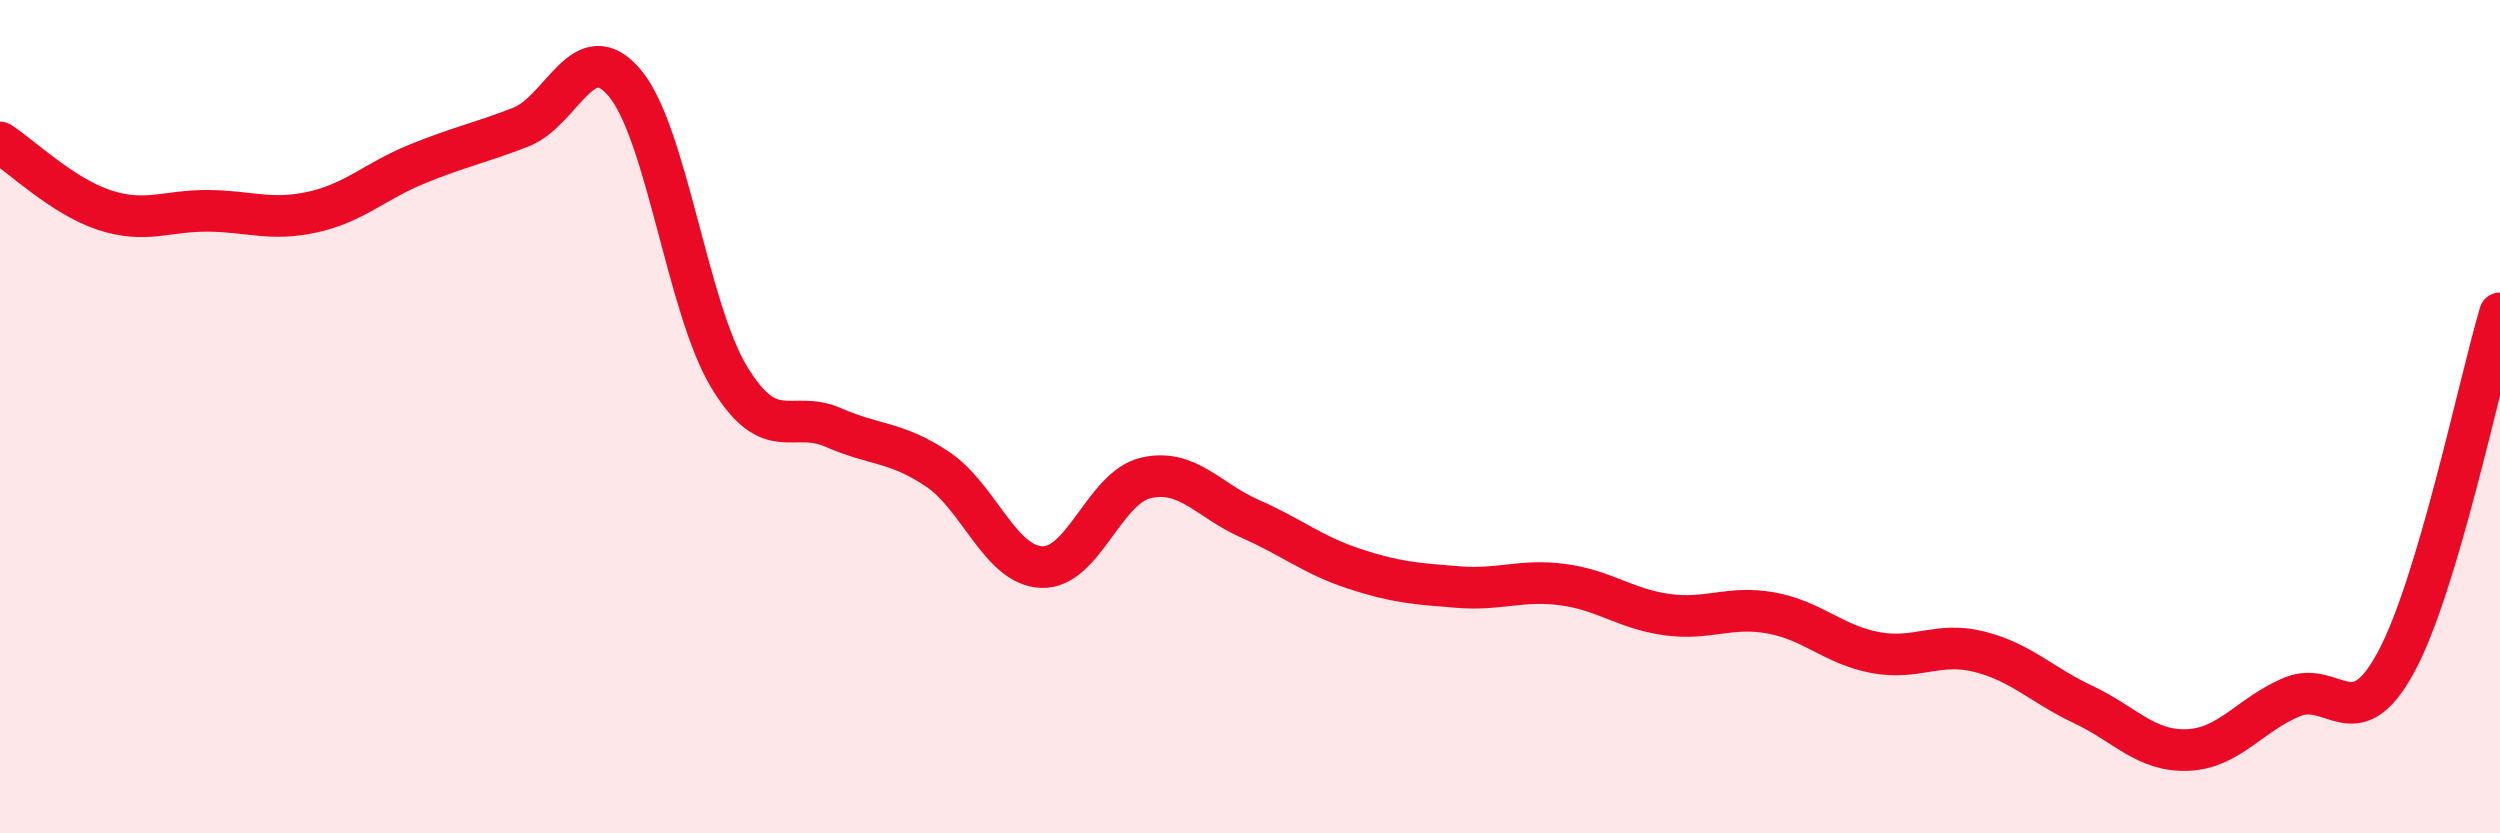
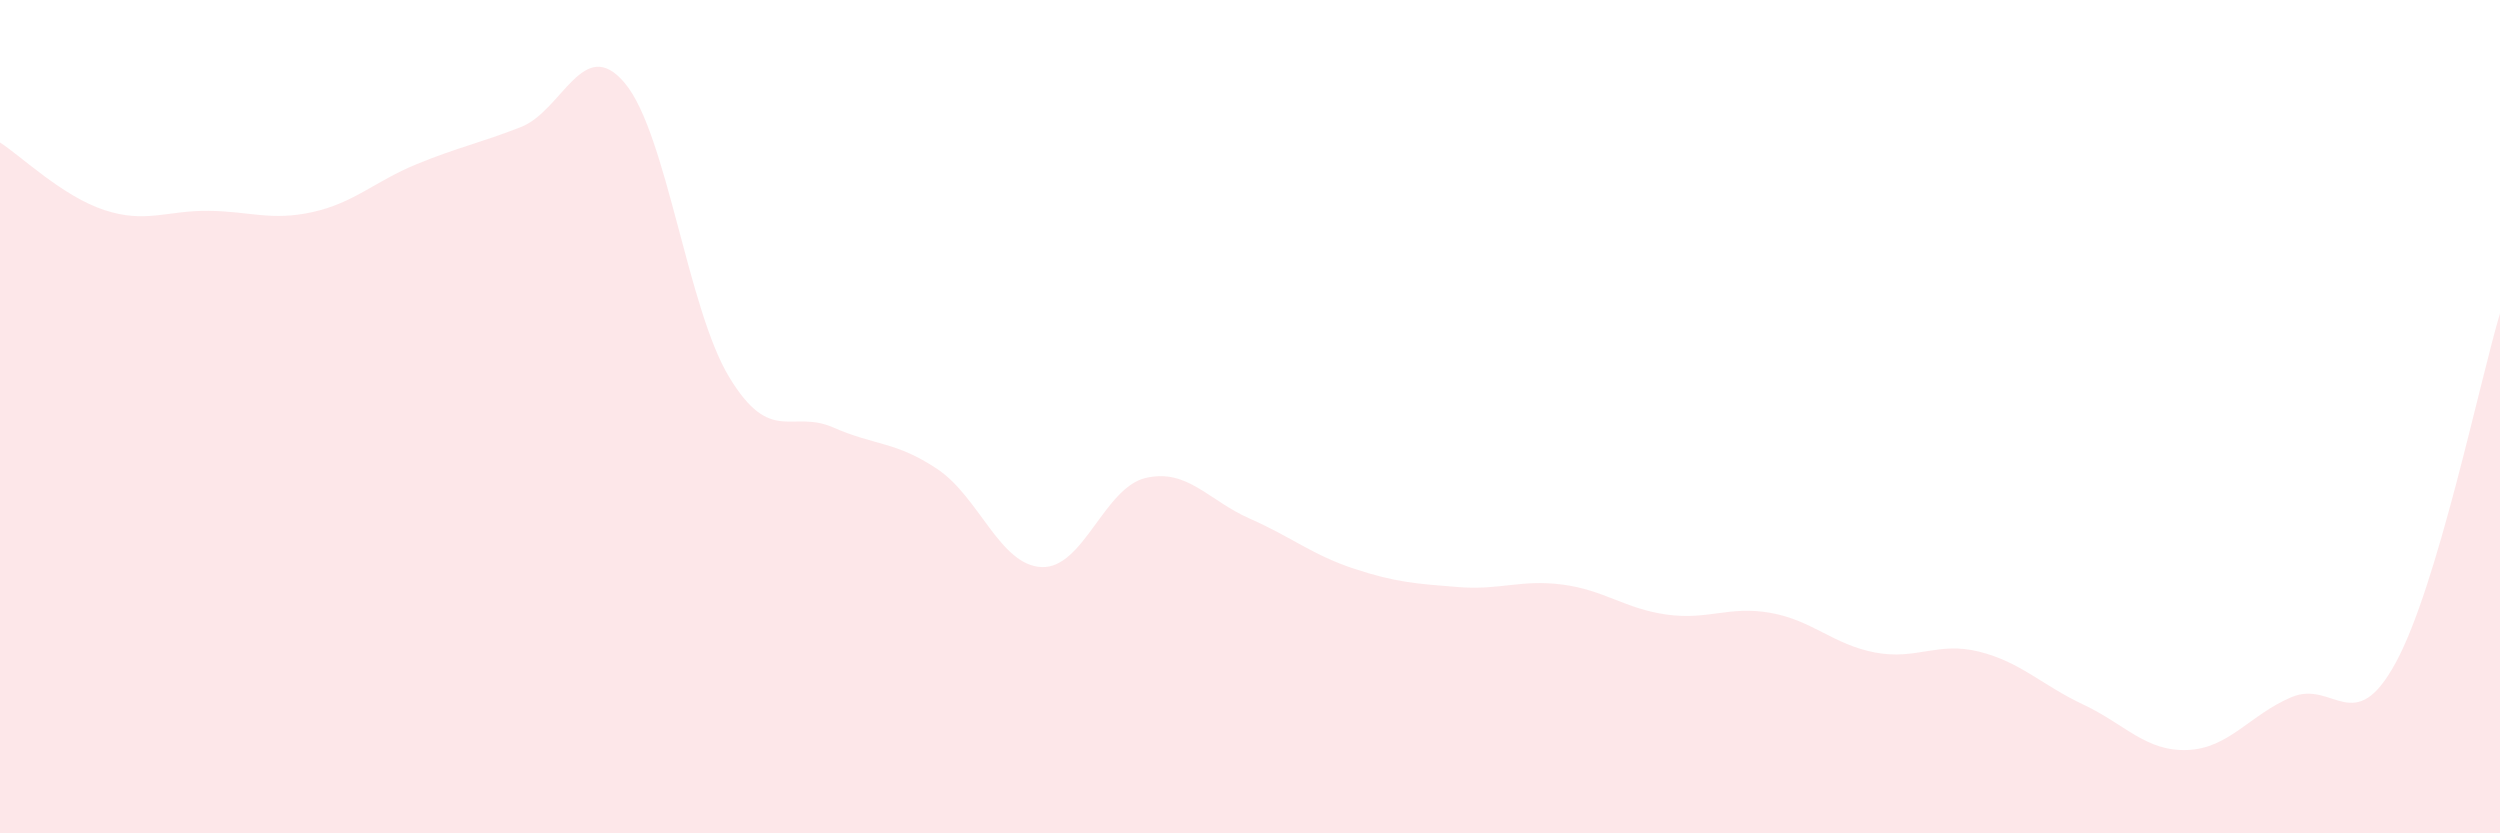
<svg xmlns="http://www.w3.org/2000/svg" width="60" height="20" viewBox="0 0 60 20">
  <path d="M 0,3.42 C 0.5,3.74 1.5,4.71 2.5,5.04 C 3.5,5.37 4,5.05 5,5.06 C 6,5.07 6.5,5.31 7.5,5.09 C 8.5,4.87 9,4.35 10,3.94 C 11,3.53 11.5,3.44 12.5,3.05 C 13.5,2.66 14,0.8 15,2 C 16,3.2 16.5,7.4 17.5,9.05 C 18.5,10.7 19,9.82 20,10.26 C 21,10.7 21.5,10.59 22.5,11.26 C 23.5,11.93 24,13.57 25,13.61 C 26,13.65 26.5,11.7 27.5,11.47 C 28.5,11.24 29,12.01 30,12.45 C 31,12.89 31.5,13.32 32.5,13.65 C 33.5,13.98 34,14.01 35,14.09 C 36,14.17 36.5,13.9 37.5,14.03 C 38.5,14.16 39,14.61 40,14.75 C 41,14.89 41.5,14.53 42.5,14.71 C 43.5,14.89 44,15.47 45,15.66 C 46,15.85 46.5,15.39 47.5,15.64 C 48.5,15.89 49,16.44 50,16.91 C 51,17.38 51.5,18.04 52.5,18 C 53.5,17.96 54,17.15 55,16.73 C 56,16.31 56.5,17.74 57.5,15.9 C 58.5,14.06 59.5,9.2 60,7.52L60 20L0 20Z" fill="#EB0A25" opacity="0.1" stroke-linecap="round" stroke-linejoin="round" />
-   <path d="M 0,3.42 C 0.5,3.74 1.5,4.71 2.5,5.04 C 3.5,5.37 4,5.05 5,5.06 C 6,5.07 6.5,5.31 7.5,5.09 C 8.5,4.87 9,4.35 10,3.94 C 11,3.53 11.5,3.44 12.5,3.05 C 13.5,2.66 14,0.8 15,2 C 16,3.2 16.5,7.4 17.5,9.05 C 18.5,10.7 19,9.82 20,10.26 C 21,10.7 21.5,10.59 22.5,11.26 C 23.5,11.93 24,13.57 25,13.61 C 26,13.65 26.5,11.7 27.5,11.47 C 28.5,11.24 29,12.01 30,12.45 C 31,12.89 31.5,13.32 32.5,13.65 C 33.5,13.98 34,14.01 35,14.09 C 36,14.17 36.5,13.9 37.5,14.03 C 38.5,14.16 39,14.61 40,14.75 C 41,14.89 41.5,14.53 42.5,14.71 C 43.5,14.89 44,15.47 45,15.66 C 46,15.85 46.5,15.39 47.5,15.64 C 48.5,15.89 49,16.44 50,16.91 C 51,17.38 51.5,18.04 52.5,18 C 53.5,17.96 54,17.15 55,16.73 C 56,16.31 56.5,17.74 57.5,15.9 C 58.5,14.06 59.5,9.2 60,7.52" stroke="#EB0A25" stroke-width="1" fill="none" stroke-linecap="round" stroke-linejoin="round" />
</svg>